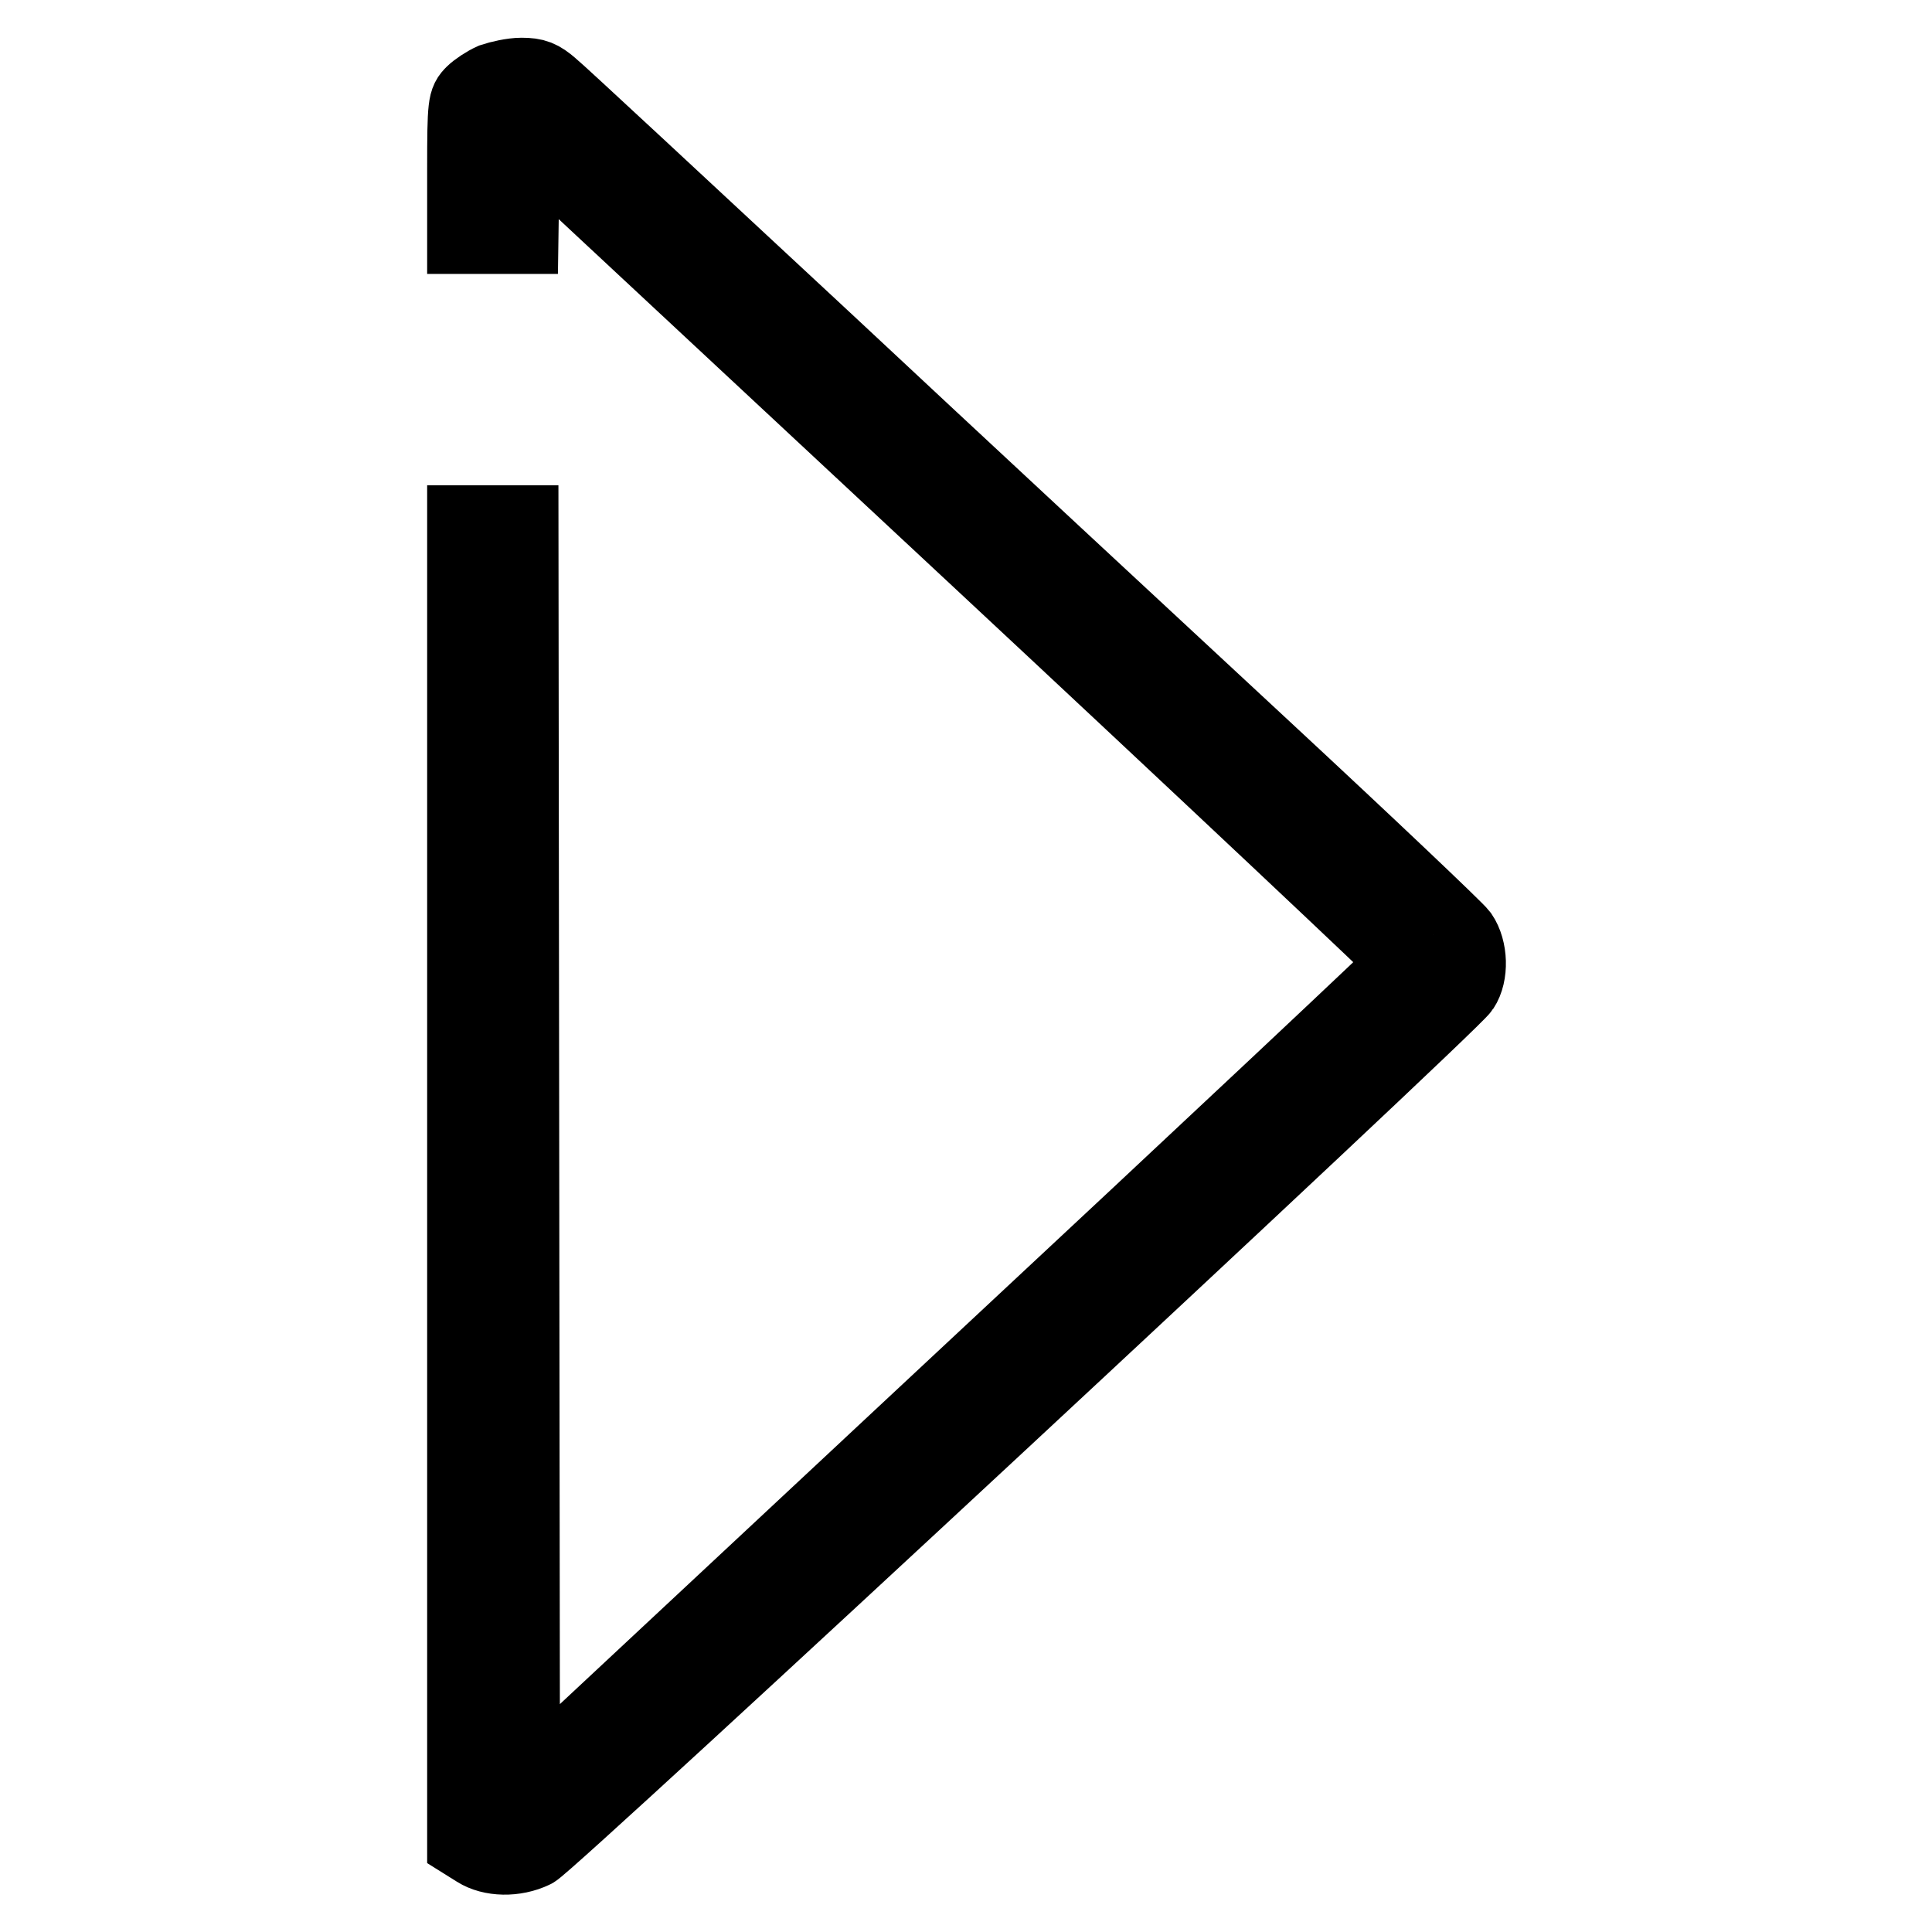
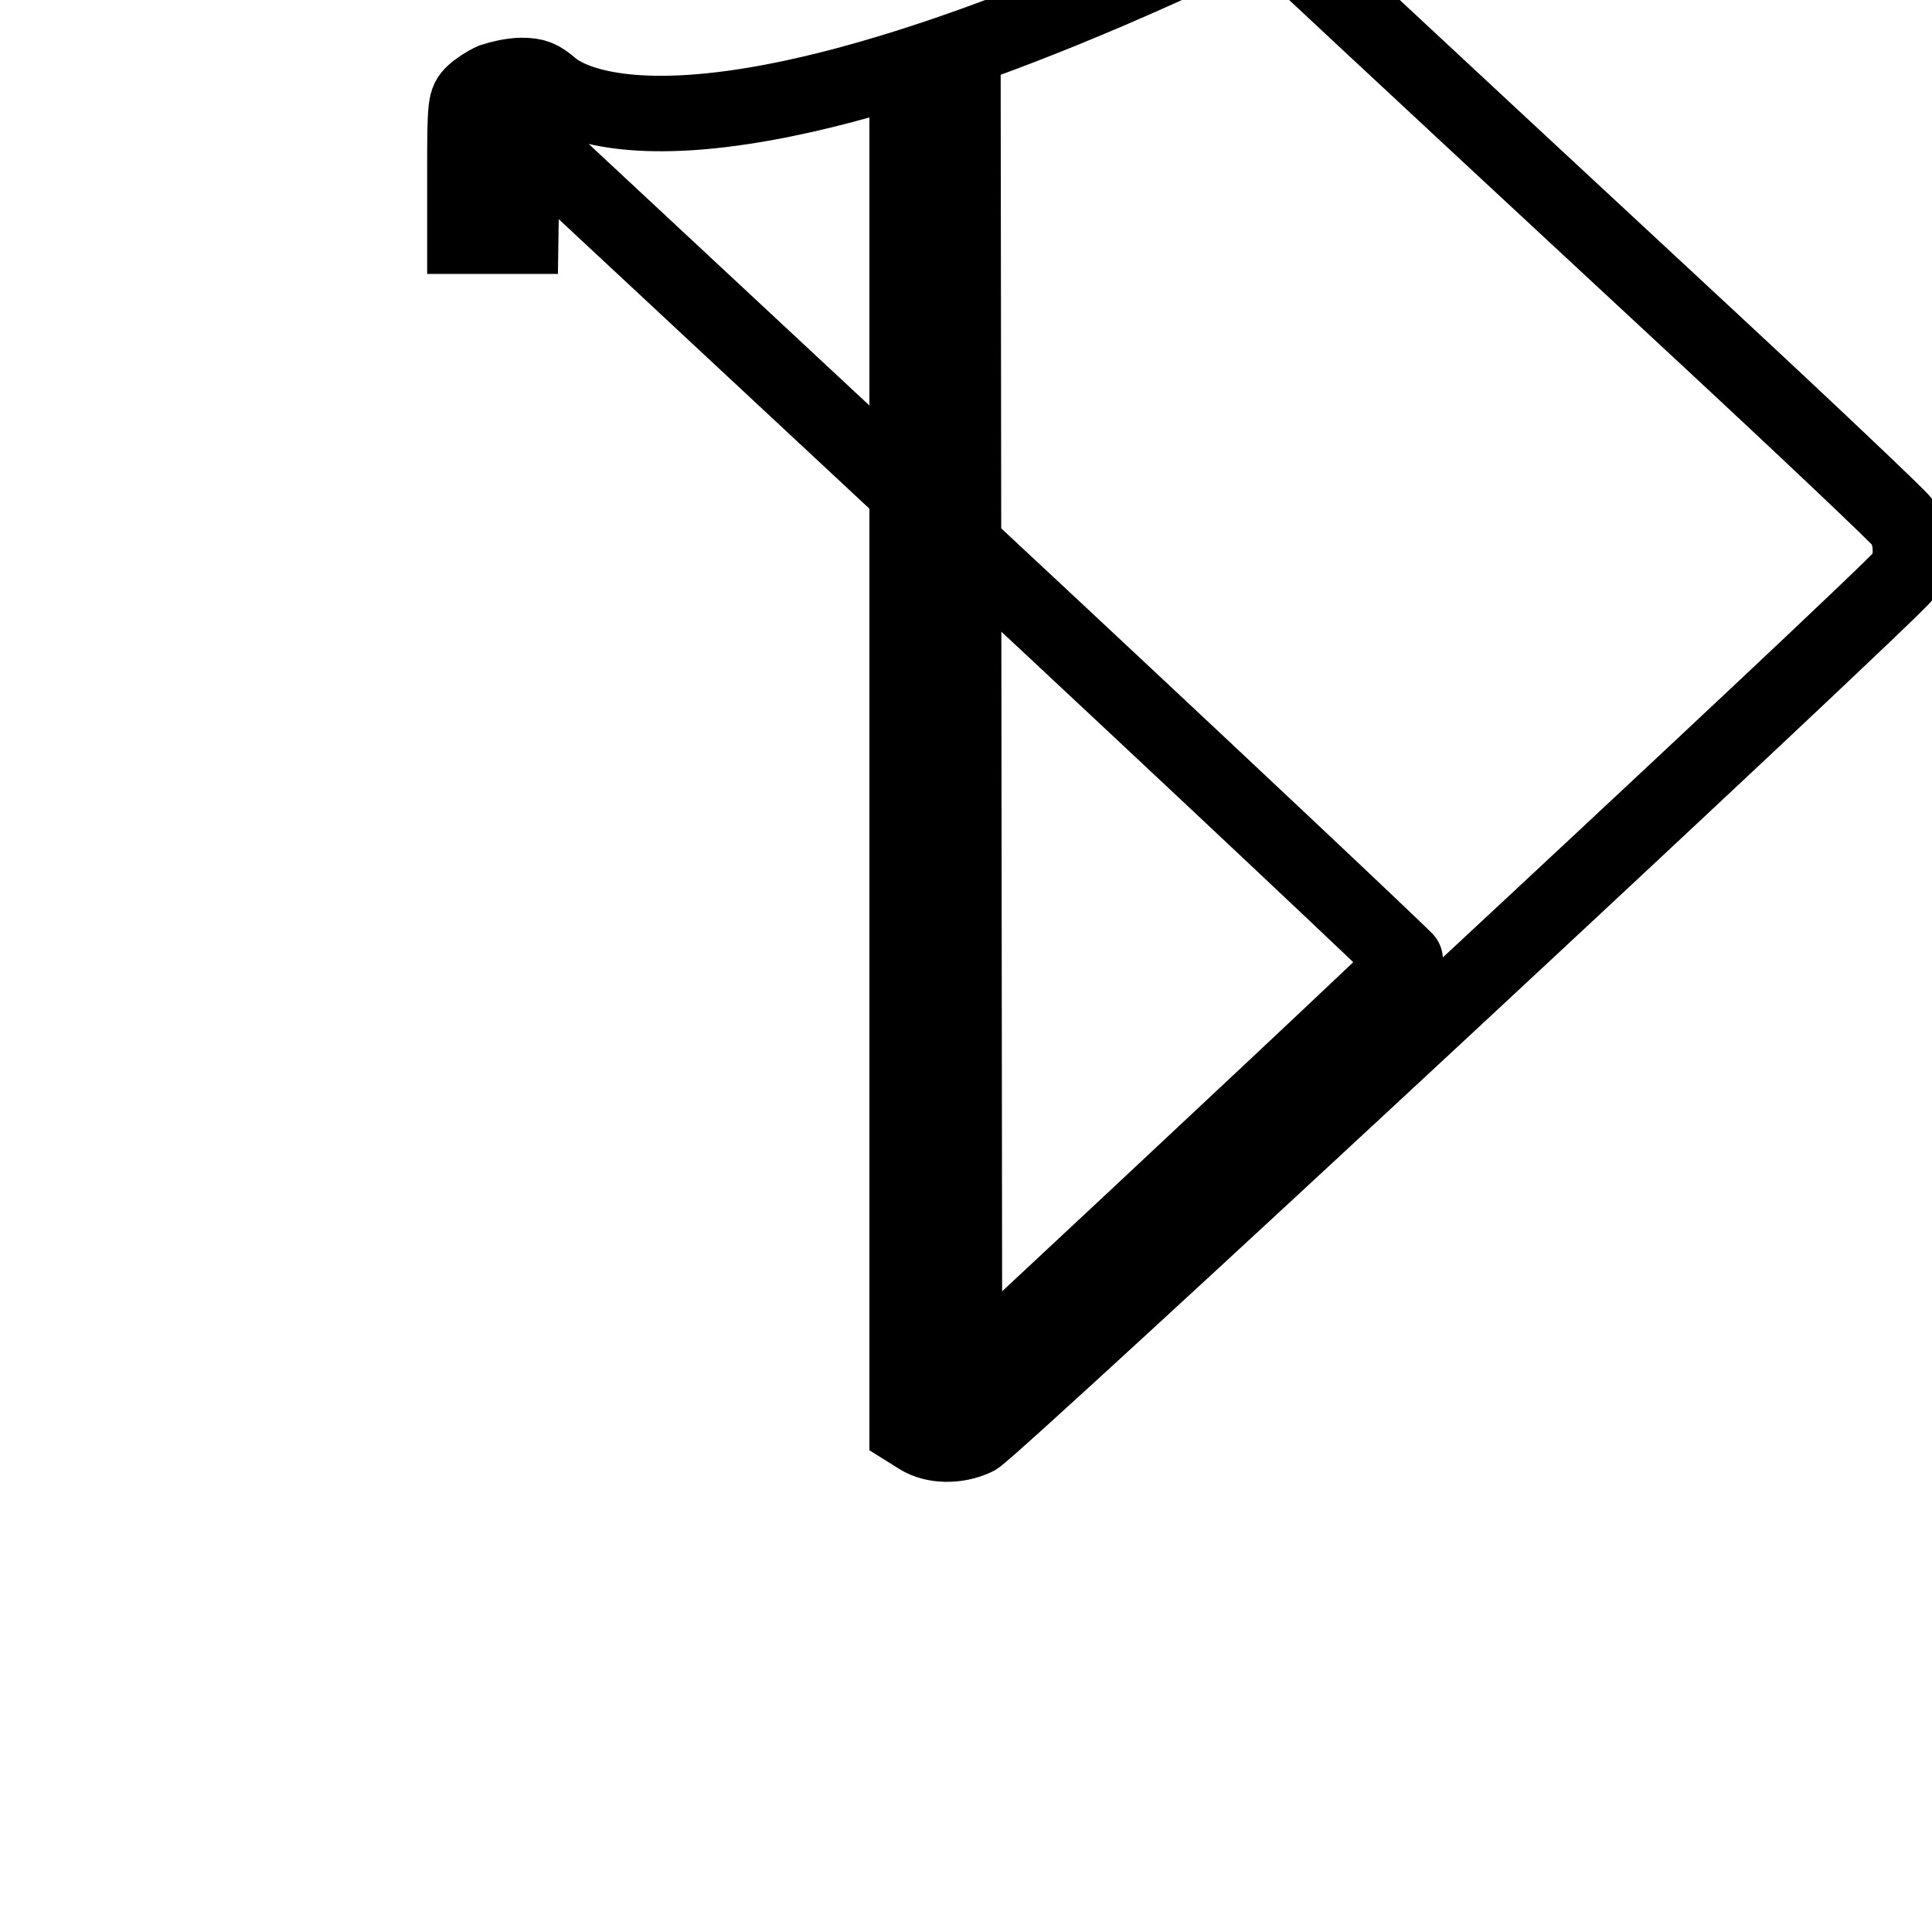
<svg xmlns="http://www.w3.org/2000/svg" version="1.1" x="0px" y="0px" viewBox="0 0 256 256" enable-background="new 0 0 256 256" xml:space="preserve">
  <g>
    <g>
      <g>
-         <path stroke-width="10" fill-opacity="0" stroke="#000000" d="M65.3,10.7c-0.9,0.4-2.1,1.2-2.6,1.7c-1,1-1.1,1.3-1.1,10v8.9h3.7h3.7l0.1-6.8l0.1-6.8l58.7,54.7c32.3,30.1,58.6,54.9,58.6,55.1c0,0.2-26.4,25-58.7,55.1l-58.6,54.7l-0.1-84l-0.1-84h-3.7h-3.7v87.4v87.4l1.6,1c1.9,1.2,5,1.3,7.5,0.1c2-0.9,121.5-112,123-114.3c1.2-1.8,1.1-5.1-0.2-7c-0.6-0.8-12.4-12-26.3-24.9c-13.9-12.9-40.4-37.5-58.8-54.7C89.9,27.1,74,12.3,73,11.5c-1.4-1.2-2.1-1.5-3.9-1.5C67.9,10,66.2,10.4,65.3,10.7z" />
+         <path stroke-width="10" fill-opacity="0" stroke="#000000" d="M65.3,10.7c-0.9,0.4-2.1,1.2-2.6,1.7c-1,1-1.1,1.3-1.1,10v8.9h3.7h3.7l0.1-6.8l0.1-6.8l58.7,54.7c32.3,30.1,58.6,54.9,58.6,55.1c0,0.2-26.4,25-58.7,55.1l-0.1-84l-0.1-84h-3.7h-3.7v87.4v87.4l1.6,1c1.9,1.2,5,1.3,7.5,0.1c2-0.9,121.5-112,123-114.3c1.2-1.8,1.1-5.1-0.2-7c-0.6-0.8-12.4-12-26.3-24.9c-13.9-12.9-40.4-37.5-58.8-54.7C89.9,27.1,74,12.3,73,11.5c-1.4-1.2-2.1-1.5-3.9-1.5C67.9,10,66.2,10.4,65.3,10.7z" />
      </g>
    </g>
  </g>
</svg>